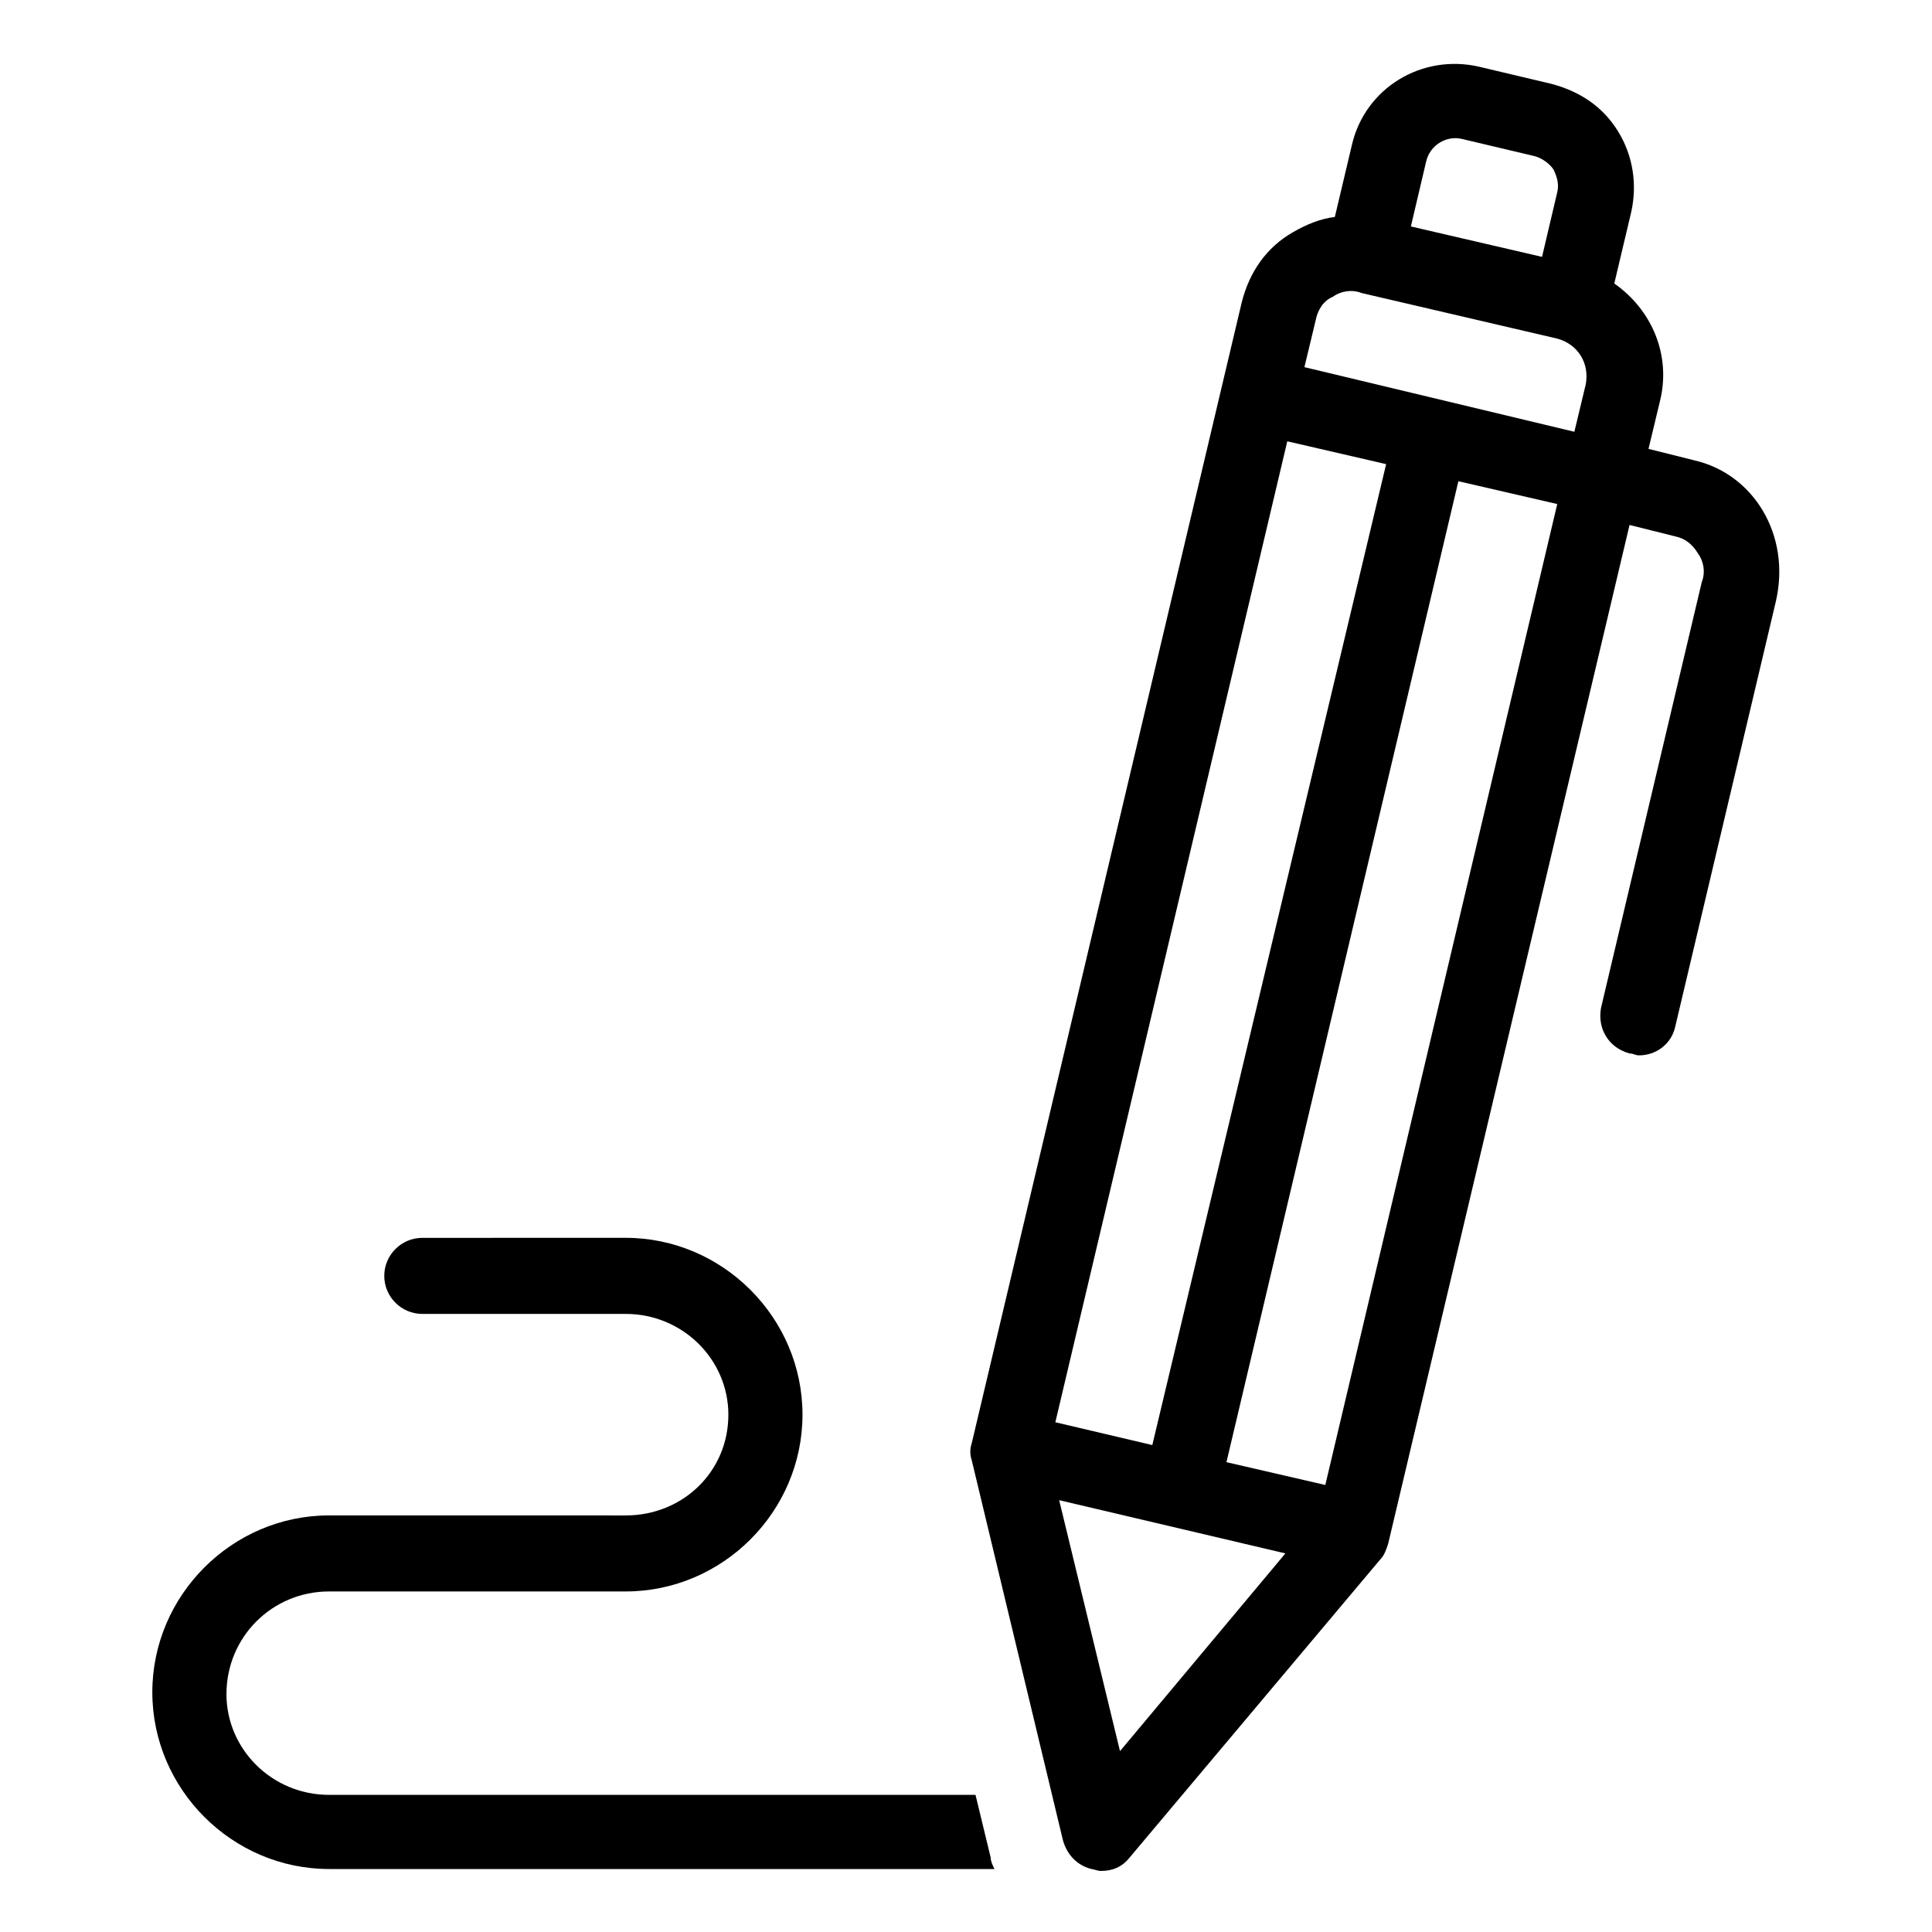
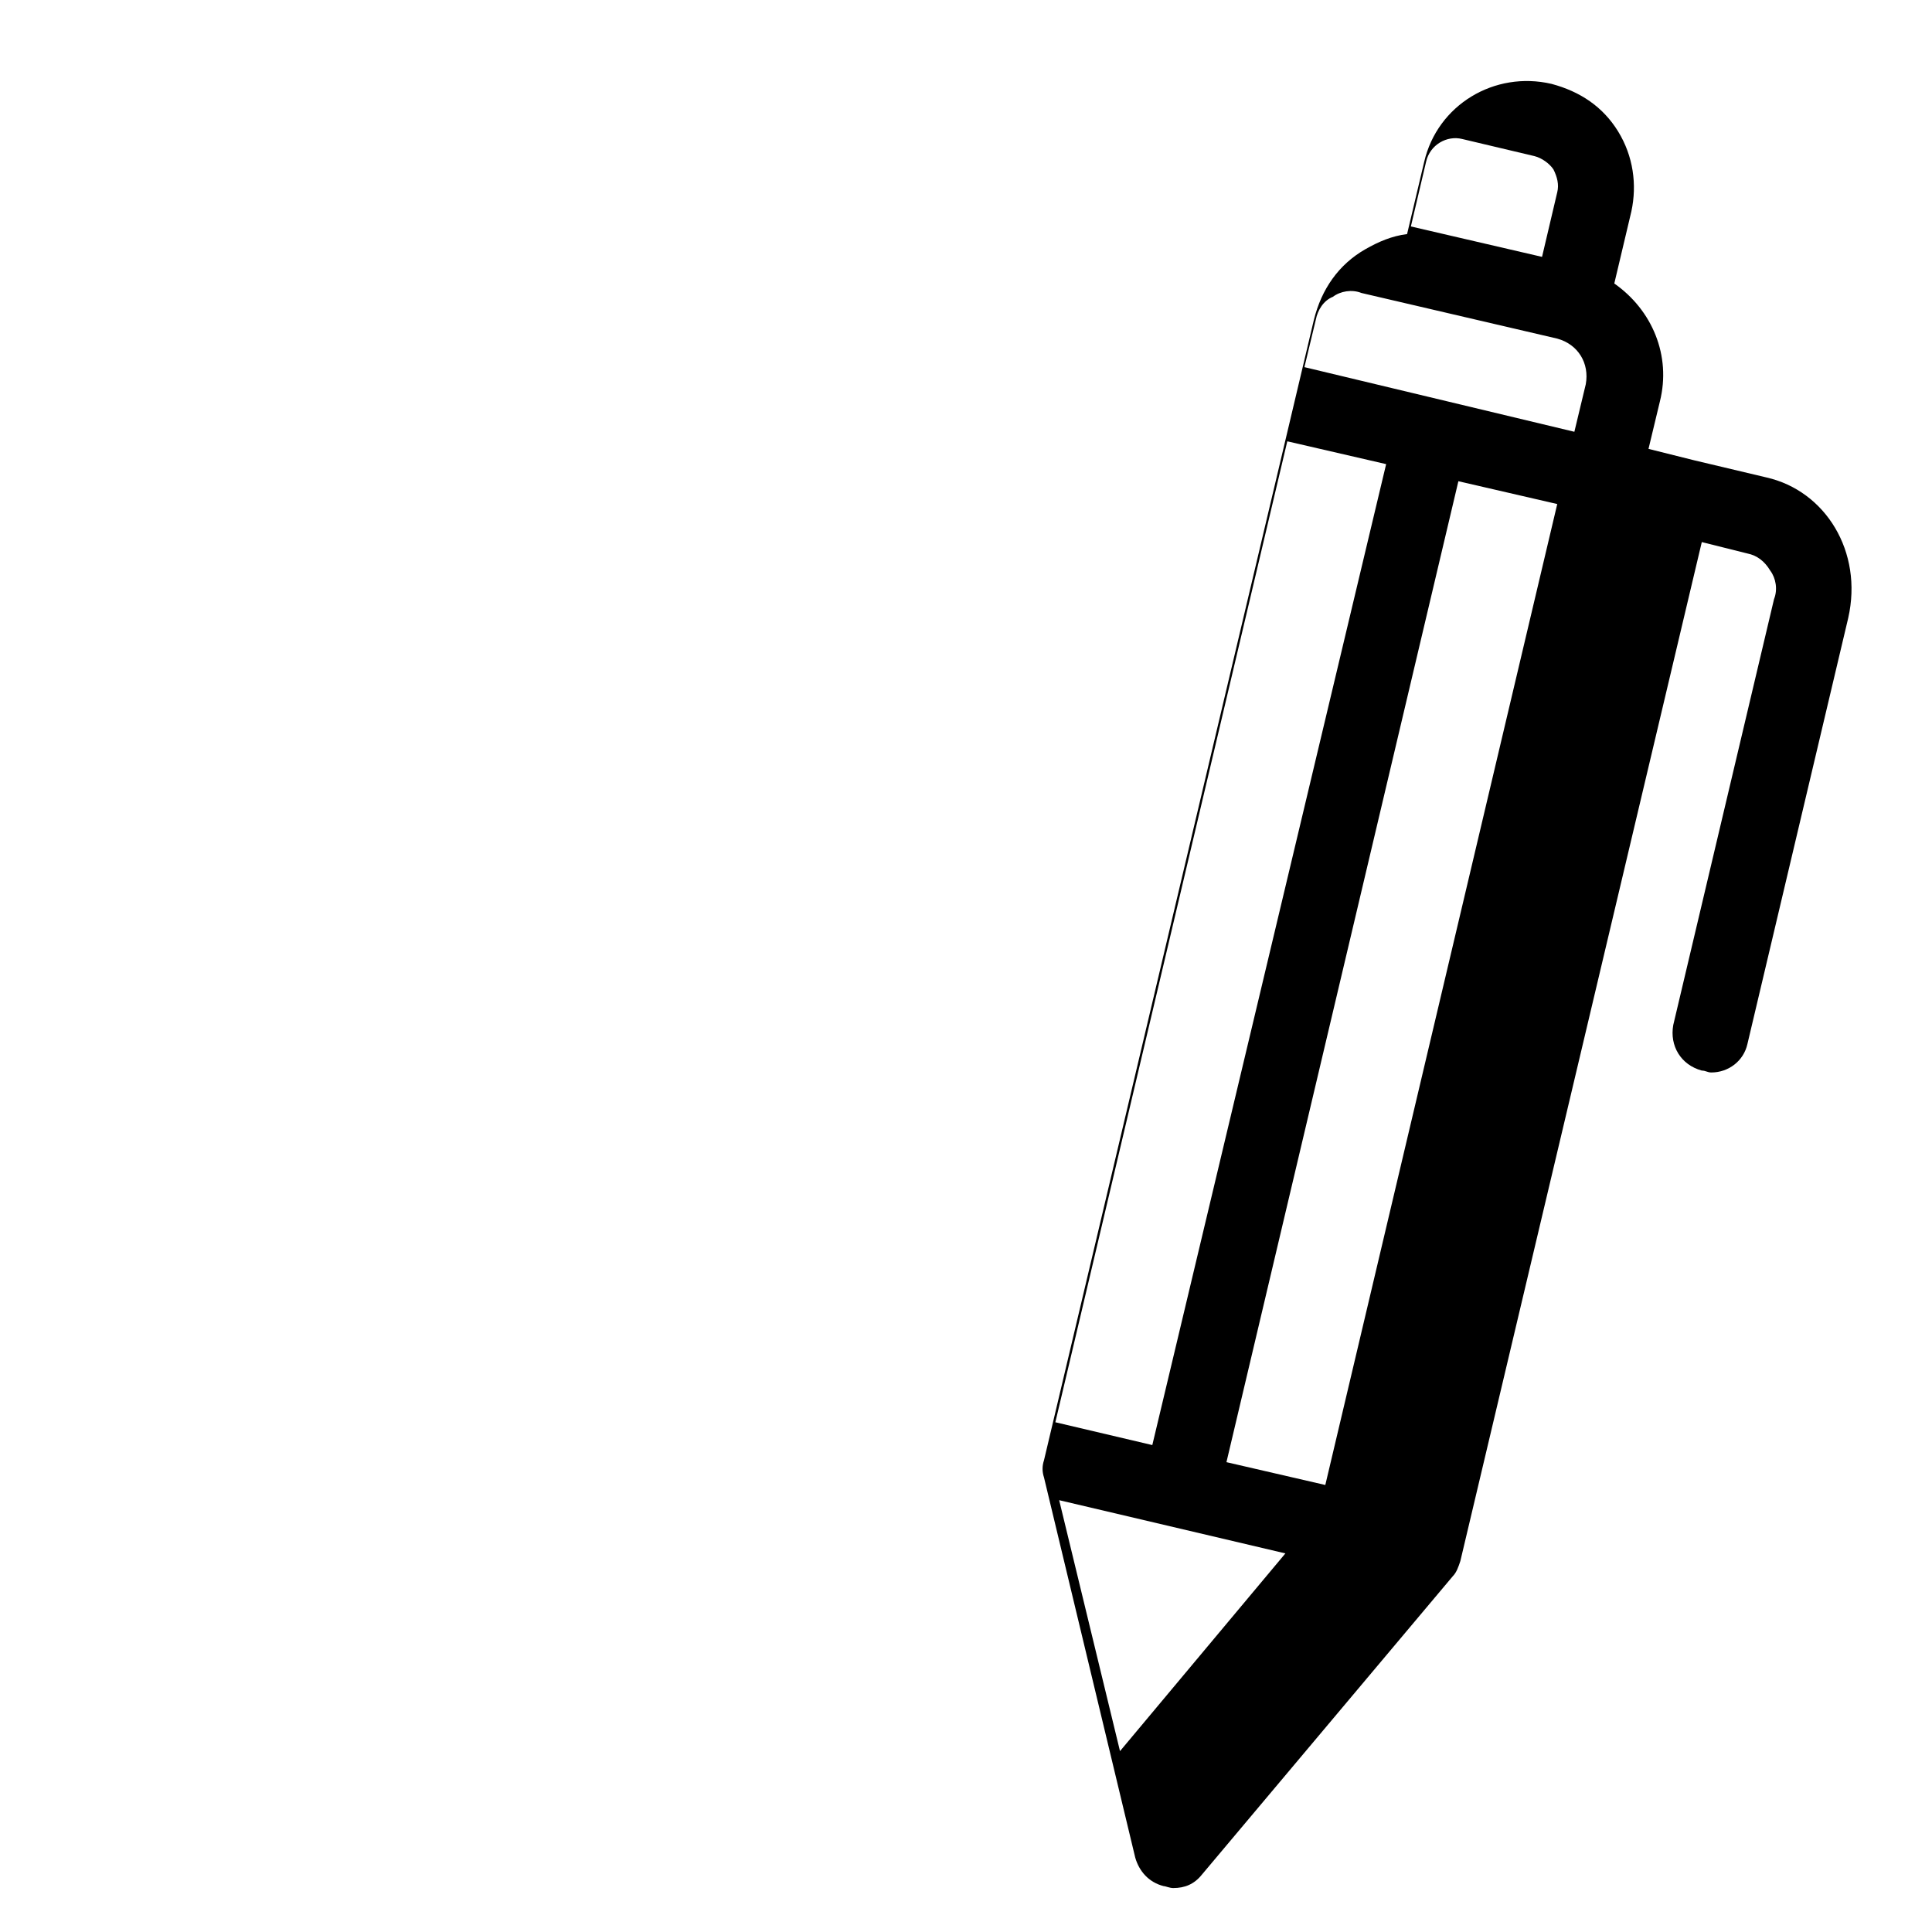
<svg xmlns="http://www.w3.org/2000/svg" fill="#000000" width="800px" height="800px" version="1.1" viewBox="144 144 512 512">
  <g>
-     <path d="m402.52 619.66h-171.3c-15.113 0-27.207-12.09-27.207-26.703 0-15.113 12.09-27.207 27.207-27.207h78.594c25.695 0 46.855-21.16 46.855-46.855 0-25.695-21.16-46.855-46.855-46.855l-53.902 0.004c-5.543 0-10.078 4.535-10.078 10.078 0 5.543 4.535 10.078 10.078 10.078h53.906c15.113 0 27.207 12.09 27.207 26.703 0 15.113-12.09 26.703-27.207 26.703l-78.594-0.008c-25.695 0-46.855 21.16-46.855 46.855s21.16 46.855 46.855 46.855h176.33c-0.504-1.008-1.008-2.016-1.008-3.023z" />
-     <path d="m592.96 265.98-12.09-3.023 3.023-12.594c3.023-12.09-2.016-24.184-12.09-31.234l4.535-19.145c1.512-7.055 0.504-14.609-3.527-21.16s-10.078-10.578-17.633-12.594l-19.145-4.535c-15.113-3.527-30.23 5.543-33.754 20.656l-4.535 19.145c-4.031 0.504-7.559 2.016-11.082 4.031-7.055 4.031-11.586 10.578-13.602 18.641l-71.539 302.29c-0.504 1.512-0.504 3.023 0 4.535l24.184 100.76c1.008 3.527 3.527 6.551 7.559 7.559 0.504 0 1.512 0.504 2.519 0.504 3.023 0 5.543-1.008 7.559-3.527l66.504-79.098c1.008-1.008 1.512-2.519 2.016-4.031l63.984-270.04 12.09 3.023c2.519 0.504 4.535 2.016 6.047 4.535 1.512 2.016 2.016 5.039 1.008 7.559l-26.703 112.85c-1.008 5.543 2.016 10.578 7.559 12.09 1.008 0 1.512 0.504 2.519 0.504 4.535 0 8.566-3.023 9.574-7.559l26.703-112.85c4.012-17.637-6.066-33.758-21.684-37.285zm-61.465-85.145 19.145 4.535c2.016 0.504 4.031 2.016 5.039 3.527 1.008 2.016 1.512 4.031 1.008 6.047l-4.031 17.129-34.762-8.062 4.031-17.129c1.008-4.535 5.539-7.055 9.57-6.047zm-34.258 41.816c2.016-1.512 5.039-2.016 7.559-1.008l51.891 12.094c5.543 1.512 8.566 6.551 7.559 12.09l-3.023 12.598-71.539-17.129 3.023-12.594c0.5-2.523 2.012-5.043 4.531-6.051zm-73.559 298.26 61.465-259.96 26.199 6.047-61.969 259.96zm17.133 87.156-16.121-66.504 59.953 14.105zm54.41-70.531-26.199-6.047 61.465-259.96 26.199 6.047z" />
+     <path d="m592.96 265.98-12.09-3.023 3.023-12.594c3.023-12.09-2.016-24.184-12.09-31.234l4.535-19.145c1.512-7.055 0.504-14.609-3.527-21.16s-10.078-10.578-17.633-12.594c-15.113-3.527-30.23 5.543-33.754 20.656l-4.535 19.145c-4.031 0.504-7.559 2.016-11.082 4.031-7.055 4.031-11.586 10.578-13.602 18.641l-71.539 302.29c-0.504 1.512-0.504 3.023 0 4.535l24.184 100.76c1.008 3.527 3.527 6.551 7.559 7.559 0.504 0 1.512 0.504 2.519 0.504 3.023 0 5.543-1.008 7.559-3.527l66.504-79.098c1.008-1.008 1.512-2.519 2.016-4.031l63.984-270.04 12.09 3.023c2.519 0.504 4.535 2.016 6.047 4.535 1.512 2.016 2.016 5.039 1.008 7.559l-26.703 112.85c-1.008 5.543 2.016 10.578 7.559 12.09 1.008 0 1.512 0.504 2.519 0.504 4.535 0 8.566-3.023 9.574-7.559l26.703-112.85c4.012-17.637-6.066-33.758-21.684-37.285zm-61.465-85.145 19.145 4.535c2.016 0.504 4.031 2.016 5.039 3.527 1.008 2.016 1.512 4.031 1.008 6.047l-4.031 17.129-34.762-8.062 4.031-17.129c1.008-4.535 5.539-7.055 9.57-6.047zm-34.258 41.816c2.016-1.512 5.039-2.016 7.559-1.008l51.891 12.094c5.543 1.512 8.566 6.551 7.559 12.09l-3.023 12.598-71.539-17.129 3.023-12.594c0.5-2.523 2.012-5.043 4.531-6.051zm-73.559 298.26 61.465-259.96 26.199 6.047-61.969 259.96zm17.133 87.156-16.121-66.504 59.953 14.105zm54.41-70.531-26.199-6.047 61.465-259.96 26.199 6.047z" />
  </g>
</svg>